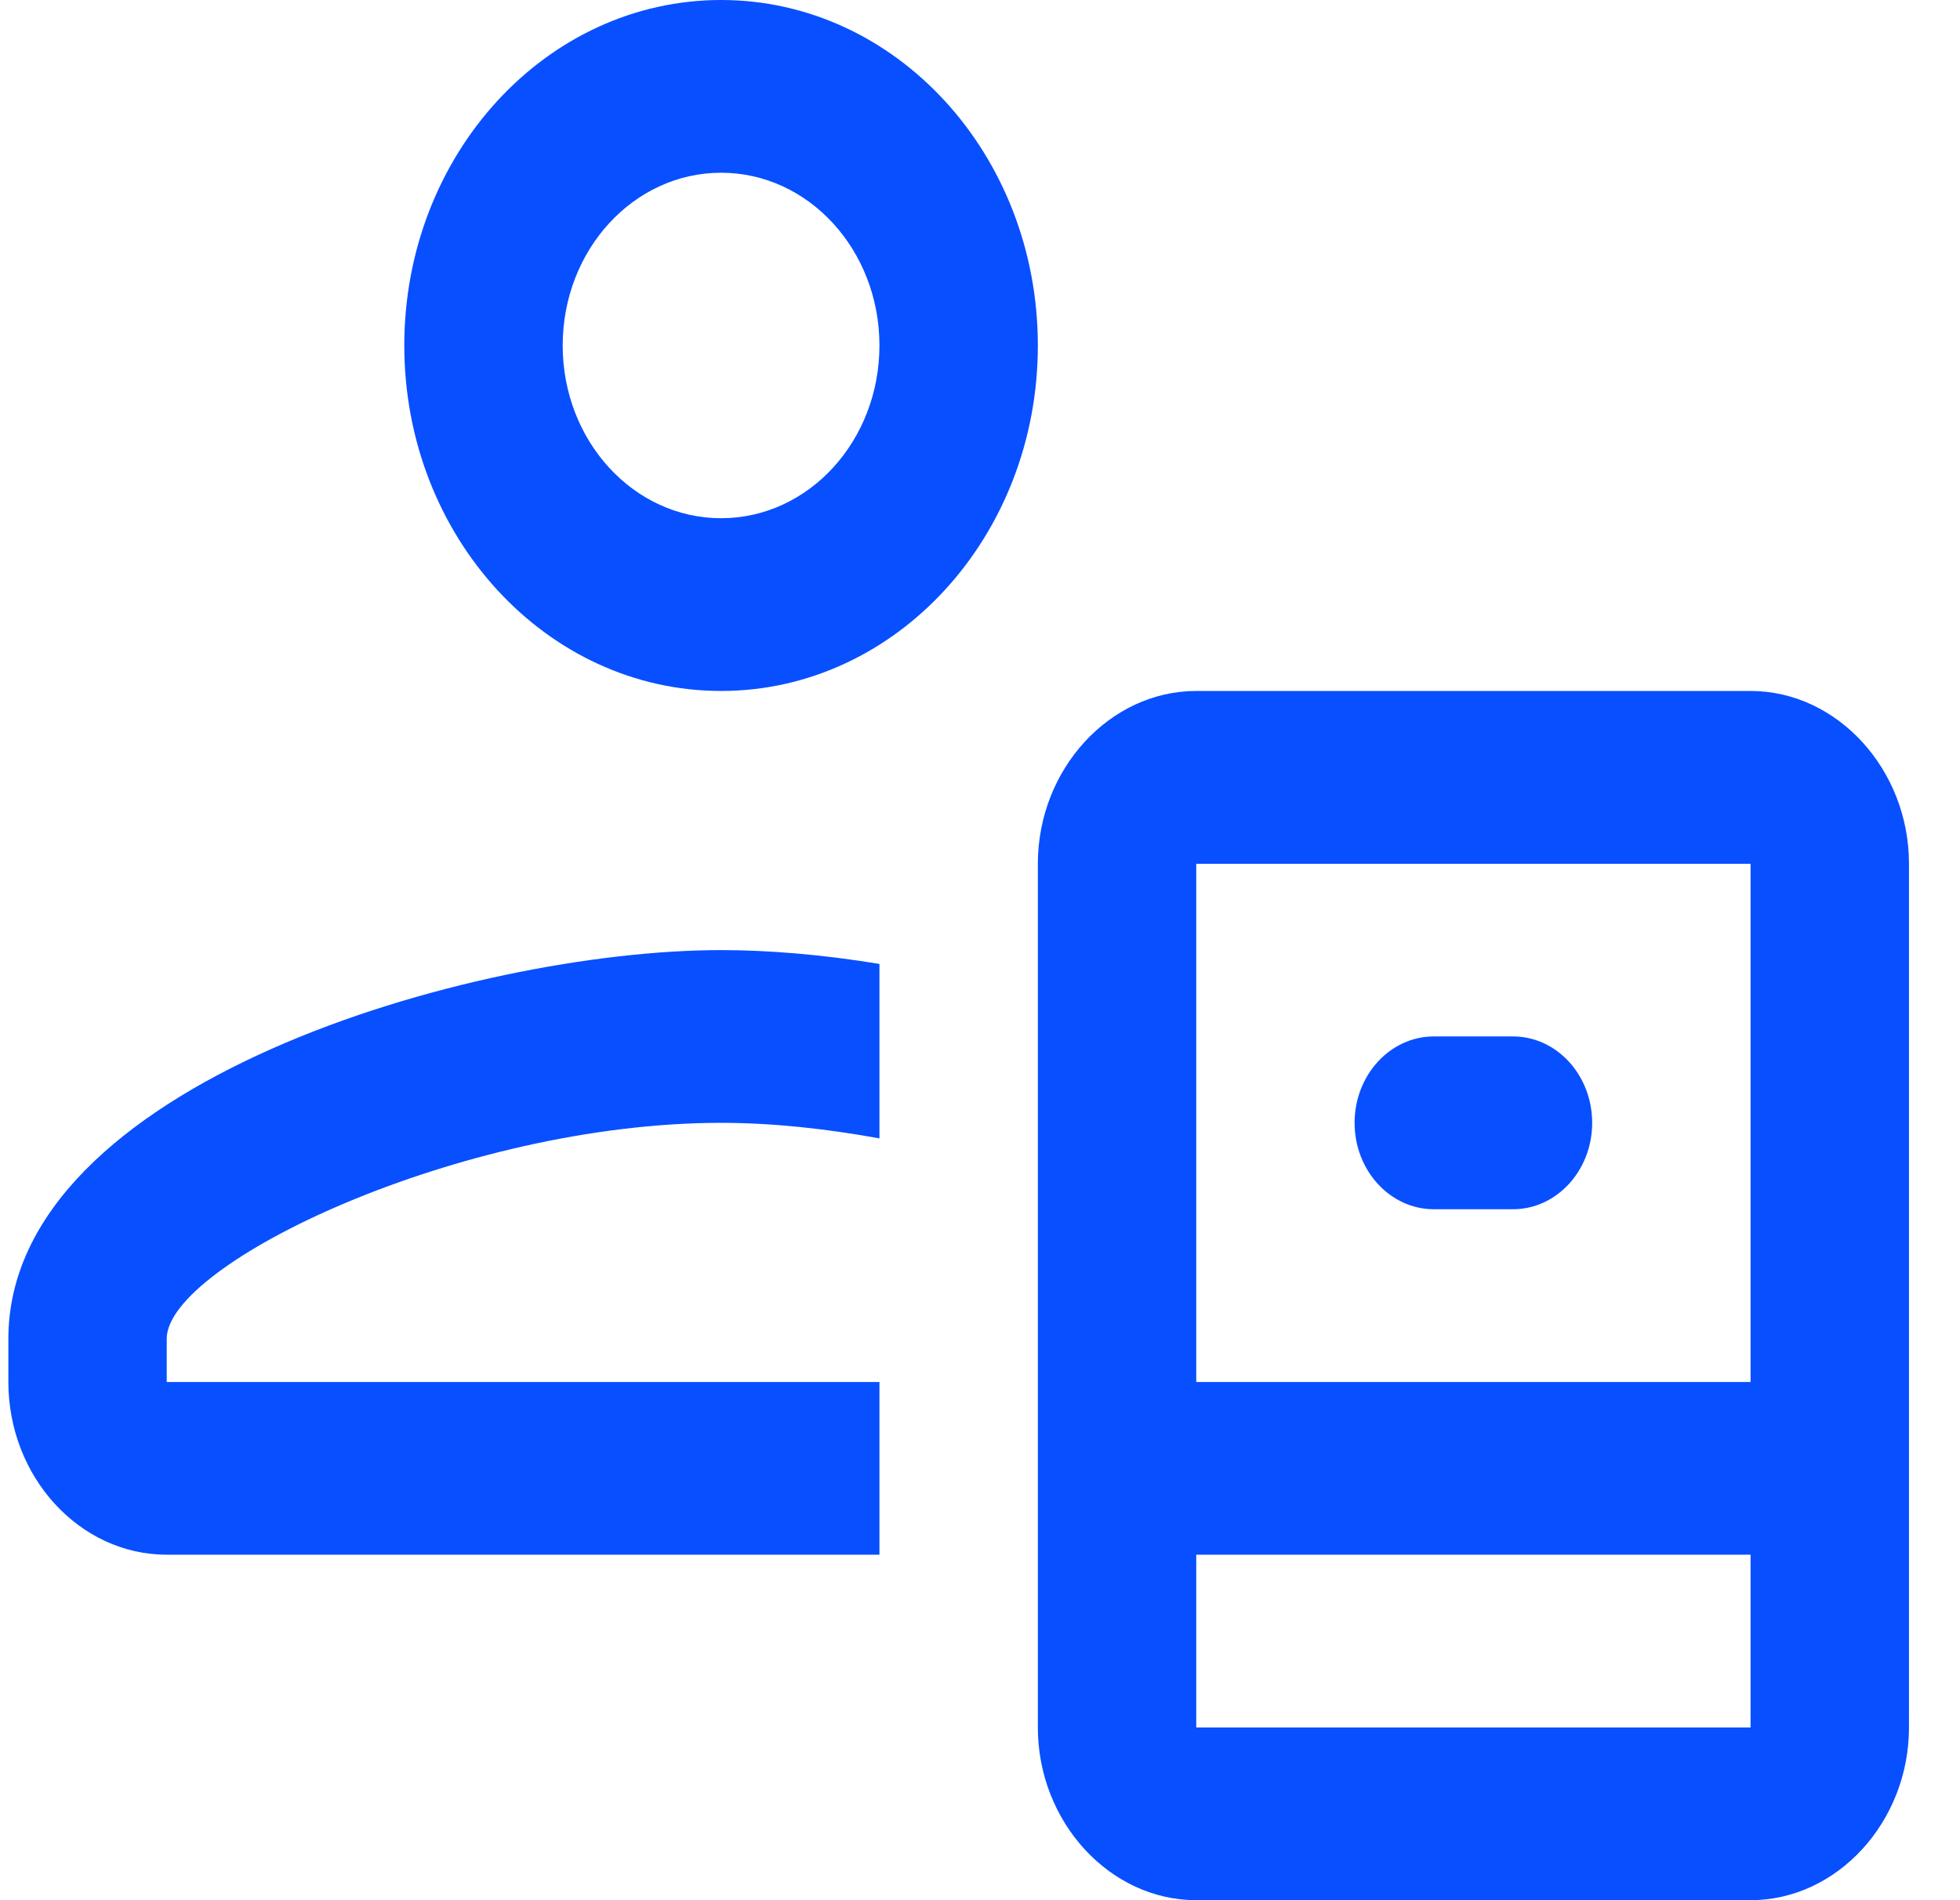
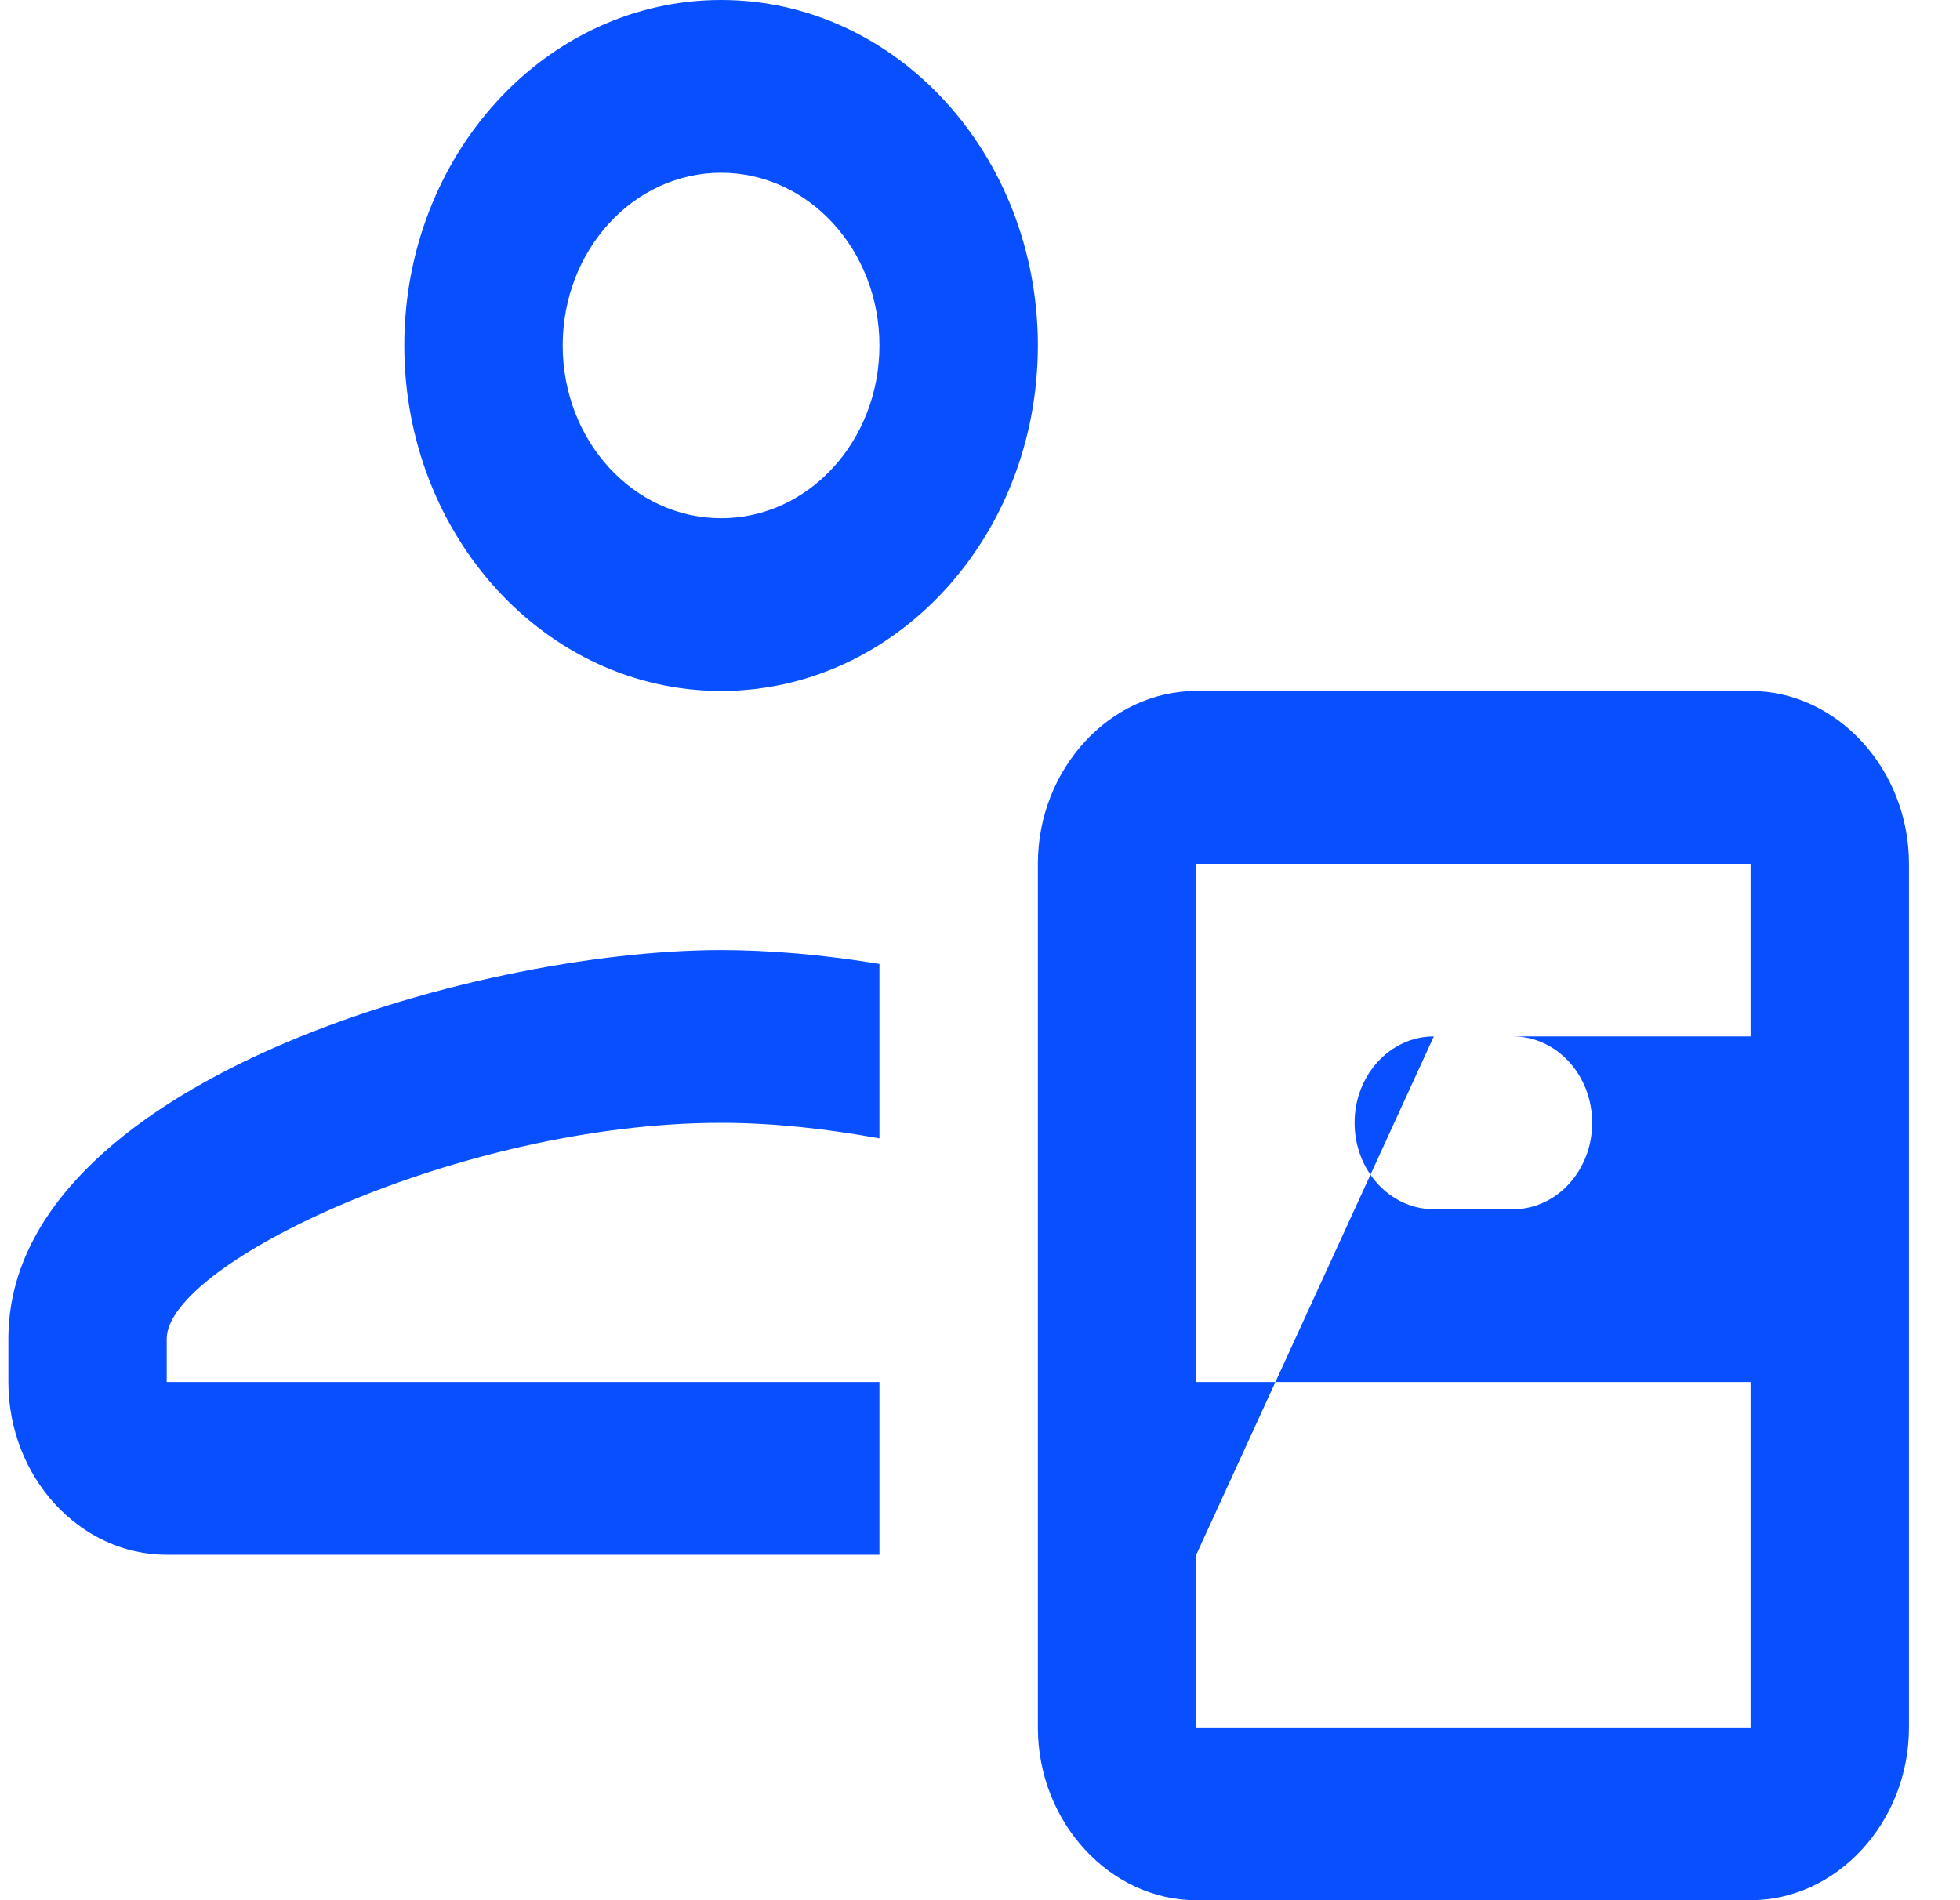
<svg xmlns="http://www.w3.org/2000/svg" width="33" height="32" viewBox="0 0 33 32" fill="none">
-   <path d="M12.141 0C9.195 0 6.807 2.605 6.807 5.818C6.807 9.031 9.195 11.636 12.141 11.636C15.086 11.636 17.474 9.031 17.474 5.818C17.474 2.605 15.086 0 12.141 0ZM12.141 2.909C13.614 2.909 14.807 4.211 14.807 5.818C14.807 7.425 13.614 8.727 12.141 8.727C10.667 8.727 9.474 7.425 9.474 5.818C9.474 4.211 10.667 2.909 12.141 2.909ZM20.141 11.636C18.683 11.636 17.474 12.956 17.474 14.546V29.091C17.474 30.681 18.683 32 20.141 32H29.474C30.931 32 32.141 30.681 32.141 29.091V14.546C32.141 12.956 30.931 11.636 29.474 11.636H20.141ZM20.141 14.546H29.474V23.273H20.141V14.546ZM12.141 16C7.954 16 0.141 18.255 0.141 22.546V23.273C0.141 24.873 1.341 26.182 2.807 26.182H14.807V23.273H2.807V22.546C2.807 21.28 7.754 18.909 12.141 18.909C13.021 18.909 13.927 19.011 14.807 19.171V16.233C13.834 16.073 12.927 16 12.141 16ZM24.141 17.454C23.405 17.454 22.807 18.106 22.807 18.909C22.807 19.712 23.405 20.364 24.141 20.364H25.474C26.21 20.364 26.807 19.712 26.807 18.909C26.807 18.106 26.21 17.454 25.474 17.454H24.141ZM20.141 26.182H29.474V29.091H20.141V26.182Z" fill="#084fff" fill-opacity="1" />
+   <path d="M12.141 0C9.195 0 6.807 2.605 6.807 5.818C6.807 9.031 9.195 11.636 12.141 11.636C15.086 11.636 17.474 9.031 17.474 5.818C17.474 2.605 15.086 0 12.141 0ZM12.141 2.909C13.614 2.909 14.807 4.211 14.807 5.818C14.807 7.425 13.614 8.727 12.141 8.727C10.667 8.727 9.474 7.425 9.474 5.818C9.474 4.211 10.667 2.909 12.141 2.909ZM20.141 11.636C18.683 11.636 17.474 12.956 17.474 14.546V29.091C17.474 30.681 18.683 32 20.141 32H29.474C30.931 32 32.141 30.681 32.141 29.091V14.546C32.141 12.956 30.931 11.636 29.474 11.636H20.141ZM20.141 14.546H29.474V23.273H20.141V14.546ZM12.141 16C7.954 16 0.141 18.255 0.141 22.546V23.273C0.141 24.873 1.341 26.182 2.807 26.182H14.807V23.273H2.807V22.546C2.807 21.28 7.754 18.909 12.141 18.909C13.021 18.909 13.927 19.011 14.807 19.171V16.233C13.834 16.073 12.927 16 12.141 16ZM24.141 17.454C23.405 17.454 22.807 18.106 22.807 18.909C22.807 19.712 23.405 20.364 24.141 20.364H25.474C26.21 20.364 26.807 19.712 26.807 18.909C26.807 18.106 26.21 17.454 25.474 17.454H24.141ZH29.474V29.091H20.141V26.182Z" fill="#084fff" fill-opacity="1" />
</svg>